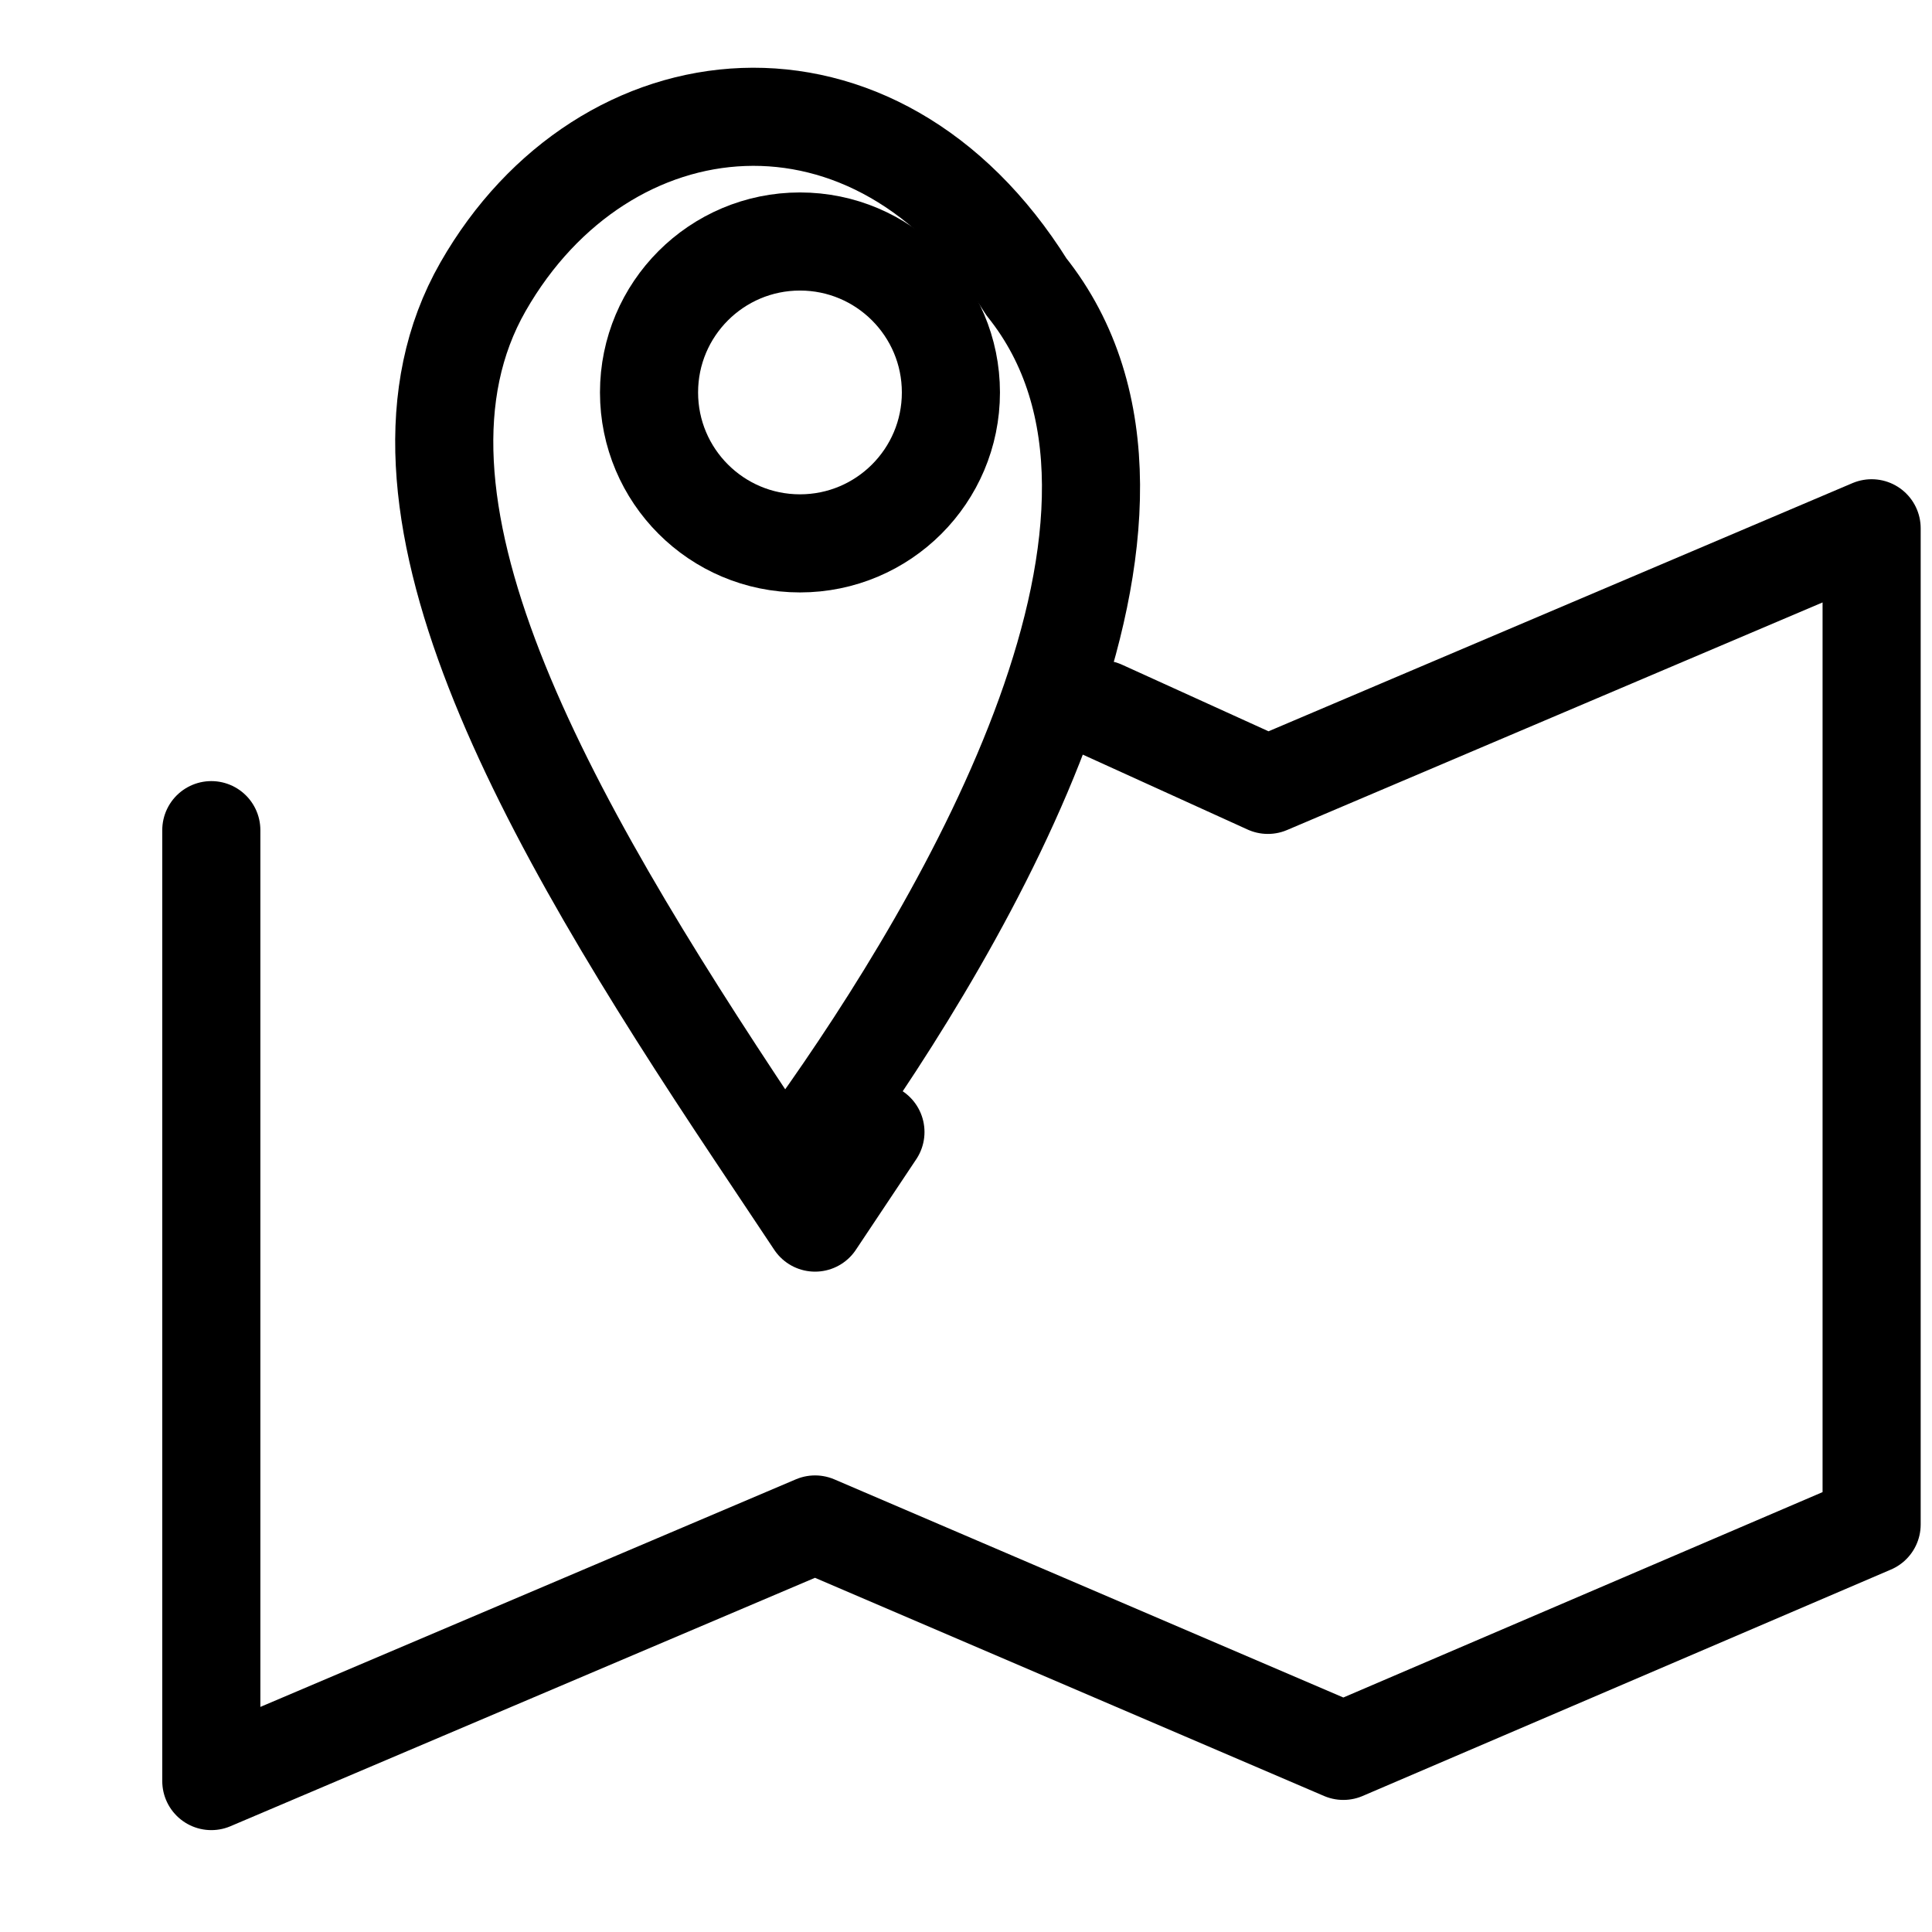
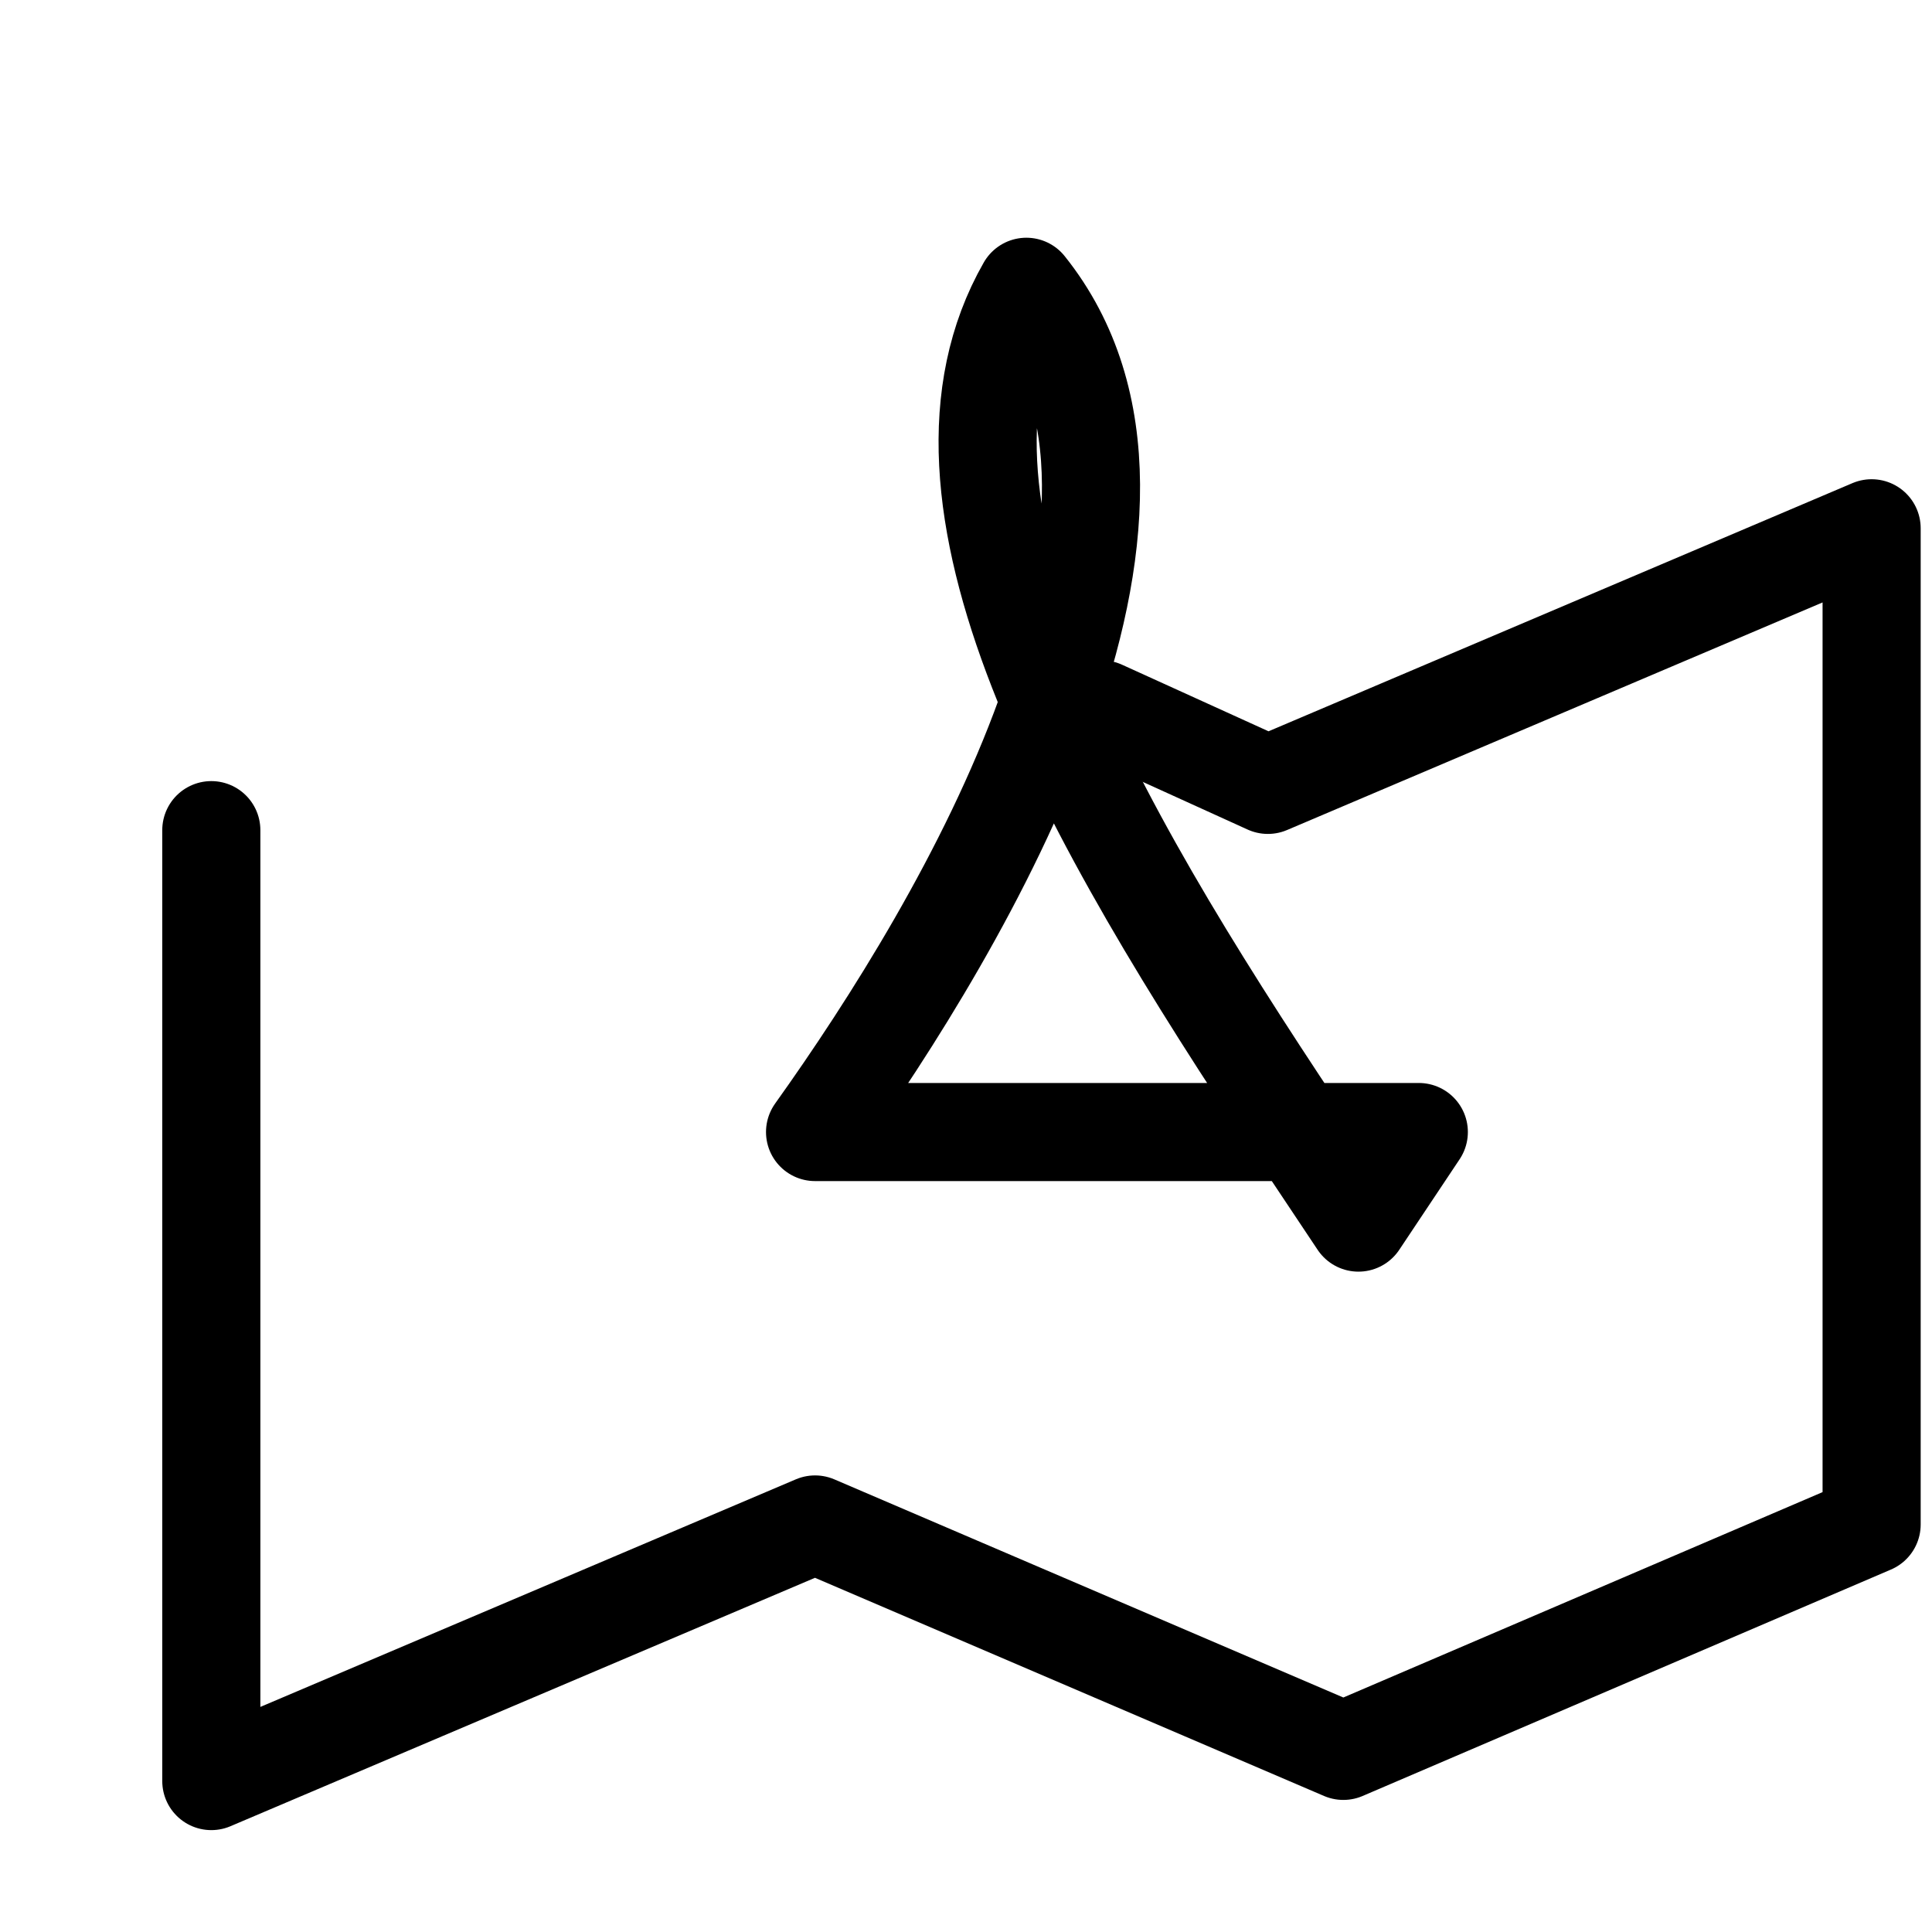
<svg xmlns="http://www.w3.org/2000/svg" viewBox="0 0 512 512" aria-hidden="true" focusable="false" fill="none" stroke="currentColor" stroke-width="26" stroke-linejoin="round" stroke-linecap="round">
  <path d="M56 220v252l160-68 140 60 140-60V140l-160 68-44-20" />
-   <path d="M216 300c40-56 104-164 56-224C232 12 160 20 128 76c-32 56 16 140 72 224l16 24 16-24z" />
-   <circle cx="212" cy="104" r="40" />
+   <path d="M216 300c40-56 104-164 56-224c-32 56 16 140 72 224l16 24 16-24z" />
</svg>